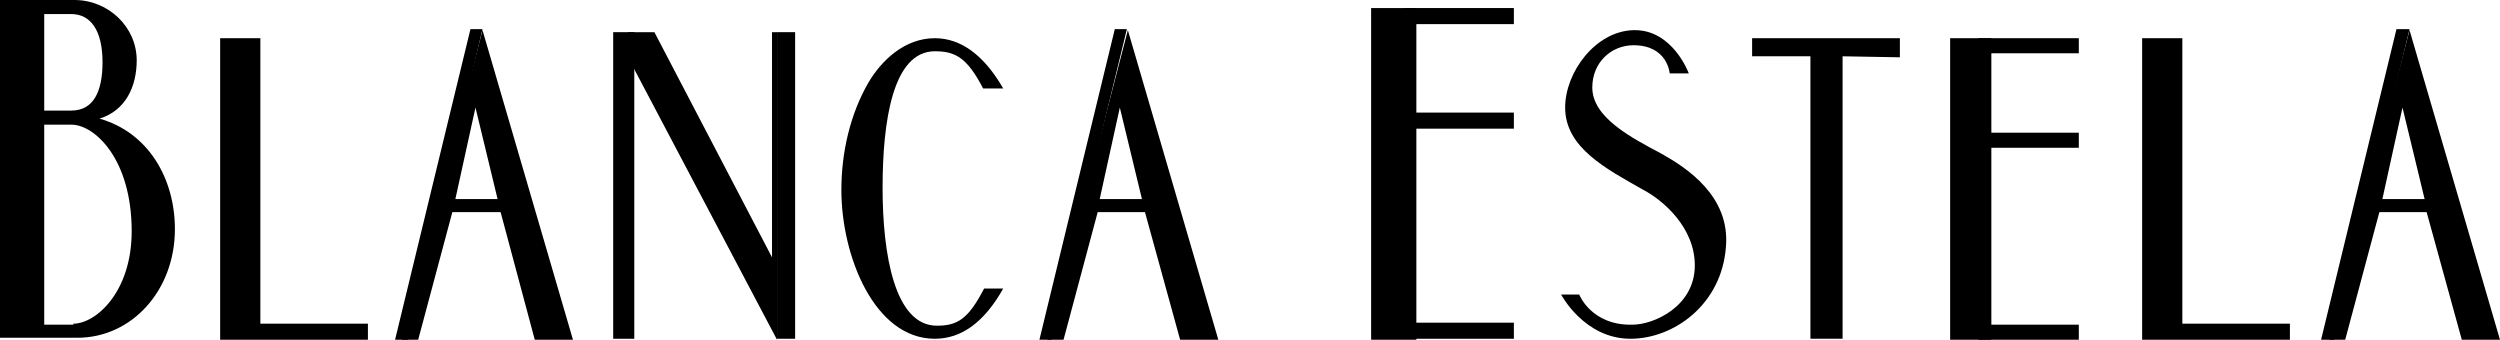
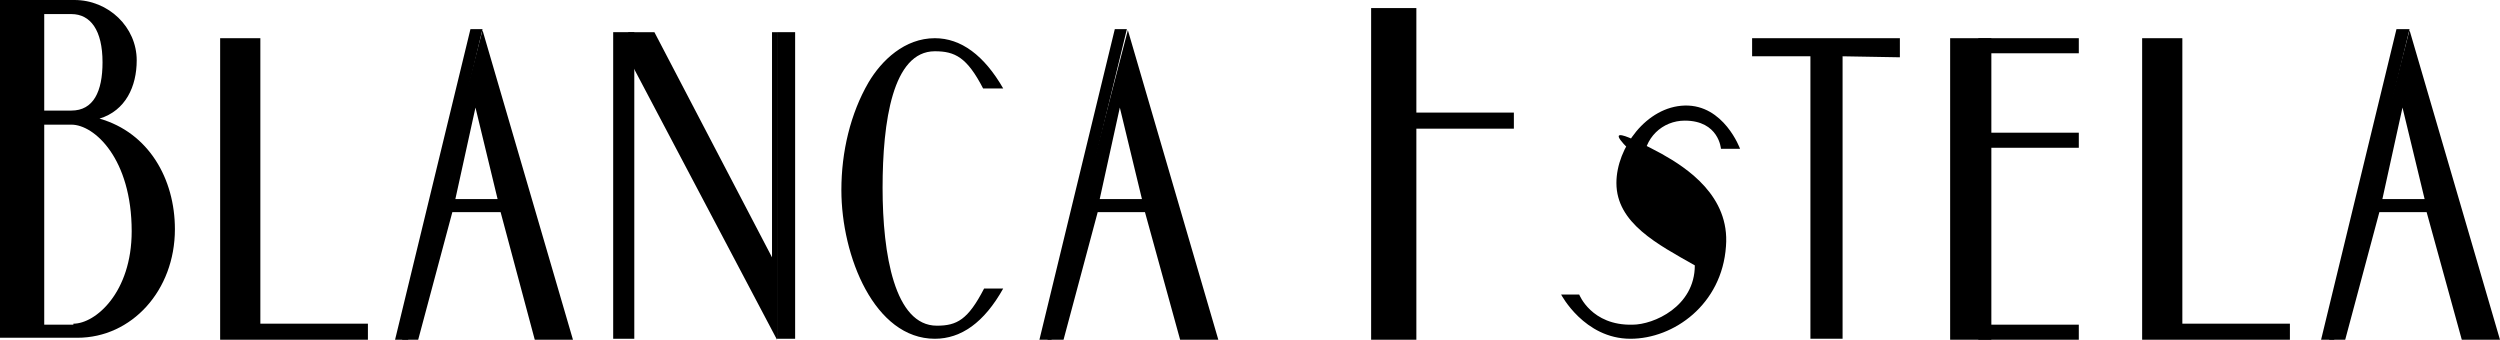
<svg xmlns="http://www.w3.org/2000/svg" version="1.1" x="0px" y="0px" viewBox="0 0 248.7 33.8" style="enable-background:new 0 0 248.7 33.8;" xml:space="preserve">
  <style type="text/css">
	.st0{display:none;}
	.st1{display:inline;}
	.st2{fill:#FFFFFF;}
</style>
  <g id="Layer_1">
    <g class="st0">
      <path class="st1" d="M7.7,17.8H0.5v-33.6h6.9c3.4,0,6.2,2.7,6.2,6c0,2.6-1.1,5-3.7,5.8c4.9,1.4,7.5,6,7.5,11    C17.4,13.1,13.1,17.8,7.7,17.8z M4.4-4.9h2.7c2.2,0,3.1-1.9,3.1-4.8c0-3.2-1.2-4.8-3.1-4.8H4.4L4.4-4.9z M7.3,16.3    c2.2,0,5.8-3.1,5.8-9.2c0-7.2-3.7-10.6-6-10.6H4.4l0,19.9H7.3z" />
      <path class="st1" d="M23.9,17.8v-30h3.4l0,28.2h10.5l0,1.8H23.9z" />
      <path class="st1" d="M51.3,5.1h-4.7l-3.4,12.7h-1.6l8-30.8l9,30.8h-3.8L51.3,5.1z M51.1,3.8l-2.2-9.1l-2,9.1H51.1z" />
      <path class="st1" d="M113.1,5.1h-4.7L105,17.8h-1.6l8-30.8l9,30.8h-3.8L113.1,5.1z M112.9,3.8l-2.2-9.1l-2,9.1H112.9z" />
      <path class="st1" d="M65.5-8.6v26.4h-1.7v-30h3.2L77.5,8.7v-20.9h1.7v30L65.5-8.6z" />
-       <path class="st1" d="M99.8,12.8l0.9,0c-1.9,3.4-4.2,5-6.8,5c-6,0-9.3-8.2-9.3-14.8c0-3.8,0.9-7.6,2.7-10.7    c1.3-2.2,3.6-4.5,6.6-4.5c2.6,0,4.9,1.7,6.8,5l-1,0c-1.6-3.1-3.7-3.9-5.7-3.9c-4.2,0-5.2,7.2-5.2,13.8c0,6.6,1.2,13.9,5.3,13.9    C96.1,16.6,98.2,15.9,99.8,12.8z" />
      <path class="st1" d="M139-0.2c2.4,1.4,6.6,4.1,6.3,8.9c-0.4,5.6-5,9-9.3,9c-4.5,0-6.8-4.3-6.8-4.3l1.2,0c0,0,1.7,3.3,5.8,3.2    c2,0,6.1-2,6.1-6c0-3.7-3.1-6.3-5-7.3c-3.6-2.1-7.6-4.1-7.6-8c0-3.4,3-7.5,6.6-7.5c3.8-0.1,5.4,4.2,5.4,4.2h-1.2c0,0-0.8-3-4.1-3    c-2.2,0-4,1.9-4,4.4C132.3-3.8,136.2-1.9,139-0.2z" />
      <path class="st1" d="M172.3-1.8c2.7,1.6,7,4.6,7,10c0,5.3-5.9,9.6-10.6,9.7c-5,0-7.6-4.8-7.6-4.8h1c0,0,2.2,4,6.7,4    c3.1,0,6.4-0.9,6.4-7.3c0-4.2-3.9-6.9-6-8.1c-4.1-2.3-8.5-4.5-8.5-9c0-3.8,4.3-8.3,8.4-8.4c4.3-0.1,6,4.7,6,4.7h-1    c0,0-1.1-3.8-4.9-3.7c-3.3,0-4.7,2.3-4.7,5.7C164.5-5.9,169.1-3.7,172.3-1.8z" />
      <path class="st1" d="M188.3-10.4v28.1h-3.2v-28.1l-5.8,0v-1.9H194v1.9L188.3-10.4z" />
      <path class="st1" d="M223.8,17.8h-3.7v-30h3.7c7.9,0,12.7,7.5,12.7,15C236.4,10.3,231.2,17.8,223.8,17.8z M224.8,16    c6.5,0,8.3-7.3,8.3-13.2c0-6.1-1.9-13.3-8.3-13.5h-1.2V16H224.8z" />
      <path class="st1" d="M243.6-12.2l3.4,0v30l-3.4,0V-12.2z" />
    </g>
    <path class="st0" d="M198.6-12.1h4.1l0.1,23.5c0,0-0.4,5.2,4.1,5.2s5-4.4,5-6.3c0-1.6,0-22.4,0-22.4h1.5V9.6c0,2.4-0.5,3.5-1.5,5   c-1,1.4-2.6,2.7-5.1,2.9c-2.6,0.2-4.4-0.8-5.8-2.2c-1.7-1.7-2.6-3.2-2.6-6.5L198.6-12.1z" />
    <g>
      <path d="M7.7,33.6H0V0h7.4c3.4,0,6.2,2.7,6.2,6c0,2.6-1.1,5-3.7,5.8c4.9,1.4,7.5,6,7.5,11C17.4,28.9,13.1,33.6,7.7,33.6z M4.4,11    h2.7c2.2,0,3.1-1.9,3.1-4.8c0-3.2-1.2-4.8-3.1-4.8H4.4L4.4,11z M7.3,32.2c2.2,0,5.8-3.1,5.8-9.2c0-7.2-3.7-10.6-6-10.6H4.4l0,19.9    H7.3z" />
      <path d="M49.8,21.1H45l-3.4,12.7H40l8-30.8l9,30.8h-3.8L49.8,21.1z M49.5,19.8l-2.2-9.1l-2,9.1H49.5z" />
      <path d="M113.9,21.1h-4.7l-3.4,12.7h-1.6l8-30.8l9,30.8h-3.8L113.9,21.1z M113.6,19.8l-2.2-9.1l-2,9.1H113.6z" />
      <path d="M241.4,21.1h-4.7l-3.4,12.7h-1.6l8-30.8l9,30.8h-3.8L241.4,21.1z M241.2,19.8l-2.2-9.1l-2,9.1H241.2z" />
      <path d="M97.9,28.7l1.9,0c-1.9,3.4-4.2,5-6.8,5c-6,0-9.3-8.2-9.3-14.8c0-3.8,0.9-7.6,2.7-10.7C87.7,6,90,3.8,93,3.8    c2.6,0,4.9,1.7,6.8,5l-2,0C96.2,5.7,95,5.1,93,5.1c-4.2,0-5.2,7-5.2,13.6c0,6.6,1.2,13.7,5.4,13.7C95.2,32.4,96.3,31.8,97.9,28.7z    " />
-       <path d="M165.3,15.3c2.5,1.4,6.8,4.2,6.4,9.2c-0.4,5.8-5.2,9.2-9.5,9.2c-4.6,0-6.9-4.4-6.9-4.4l1.8,0c0,0,1.2,3.1,5.3,3    c2.1,0,6.2-1.8,6.2-5.9c0-3.8-3.2-6.5-5.1-7.5c-3.7-2.1-7.8-4.2-7.8-8.2c0-3.5,3-7.6,6.8-7.7c3.9-0.1,5.5,4.3,5.5,4.3h-1.9    c0,0-0.2-2.8-3.6-2.8c-2.2,0-4.1,1.7-4.1,4.2C158.4,11.7,162.3,13.7,165.3,15.3z" />
+       <path d="M165.3,15.3c2.5,1.4,6.8,4.2,6.4,9.2c-0.4,5.8-5.2,9.2-9.5,9.2c-4.6,0-6.9-4.4-6.9-4.4l1.8,0c0,0,1.2,3.1,5.3,3    c2.1,0,6.2-1.8,6.2-5.9c-3.7-2.1-7.8-4.2-7.8-8.2c0-3.5,3-7.6,6.8-7.7c3.9-0.1,5.5,4.3,5.5,4.3h-1.9    c0,0-0.2-2.8-3.6-2.8c-2.2,0-4.1,1.7-4.1,4.2C158.4,11.7,162.3,13.7,165.3,15.3z" />
      <path d="M183.3,5.6v28.1h-3.2V5.6l-5.8,0V3.8H189v1.9L183.3,5.6z" />
    </g>
    <g>
      <path d="M21.9,33.8v-30h4v28.4h10.7v1.6H21.9z" />
      <path d="M213.1,33.8v-30h4v28.4h10.7v1.6H213.1z" />
    </g>
    <rect x="77.3" y="3.2" width="1.8" height="30.5" />
    <rect x="61" y="3.2" width="2.1" height="30.5" />
  </g>
  <g id="Layer_2">
    <rect x="136.4" y="0.8" width="4.5" height="33" />
    <rect x="139.6" y="11.2" width="11" height="1.6" />
-     <rect x="139.6" y="0.8" width="11" height="1.6" />
-     <rect x="139.6" y="32.1" width="11" height="1.6" />
    <rect x="194" y="3.8" width="4.1" height="30" />
    <rect x="196.8" y="13.2" width="10" height="1.5" />
    <rect x="196.8" y="3.8" width="10" height="1.5" />
    <rect x="196.8" y="32.3" width="10" height="1.5" />
    <polygon points="46.8,2.9 39.3,33.8 40.6,33.8 48,2.9  " />
    <polygon points="110.9,2.9 103.4,33.8 104.6,33.8 112.1,2.9  " />
    <polygon points="238.4,2.9 230.9,33.8 232.2,33.8 239.7,2.9  " />
    <polygon points="76.8,3.2 76.8,22.9 76.8,25.6 65.1,3.2 62.5,3.2 62.5,33.2 63,33.2 63,6.7 77.3,33.8 77.3,3.2  " />
  </g>
</svg>